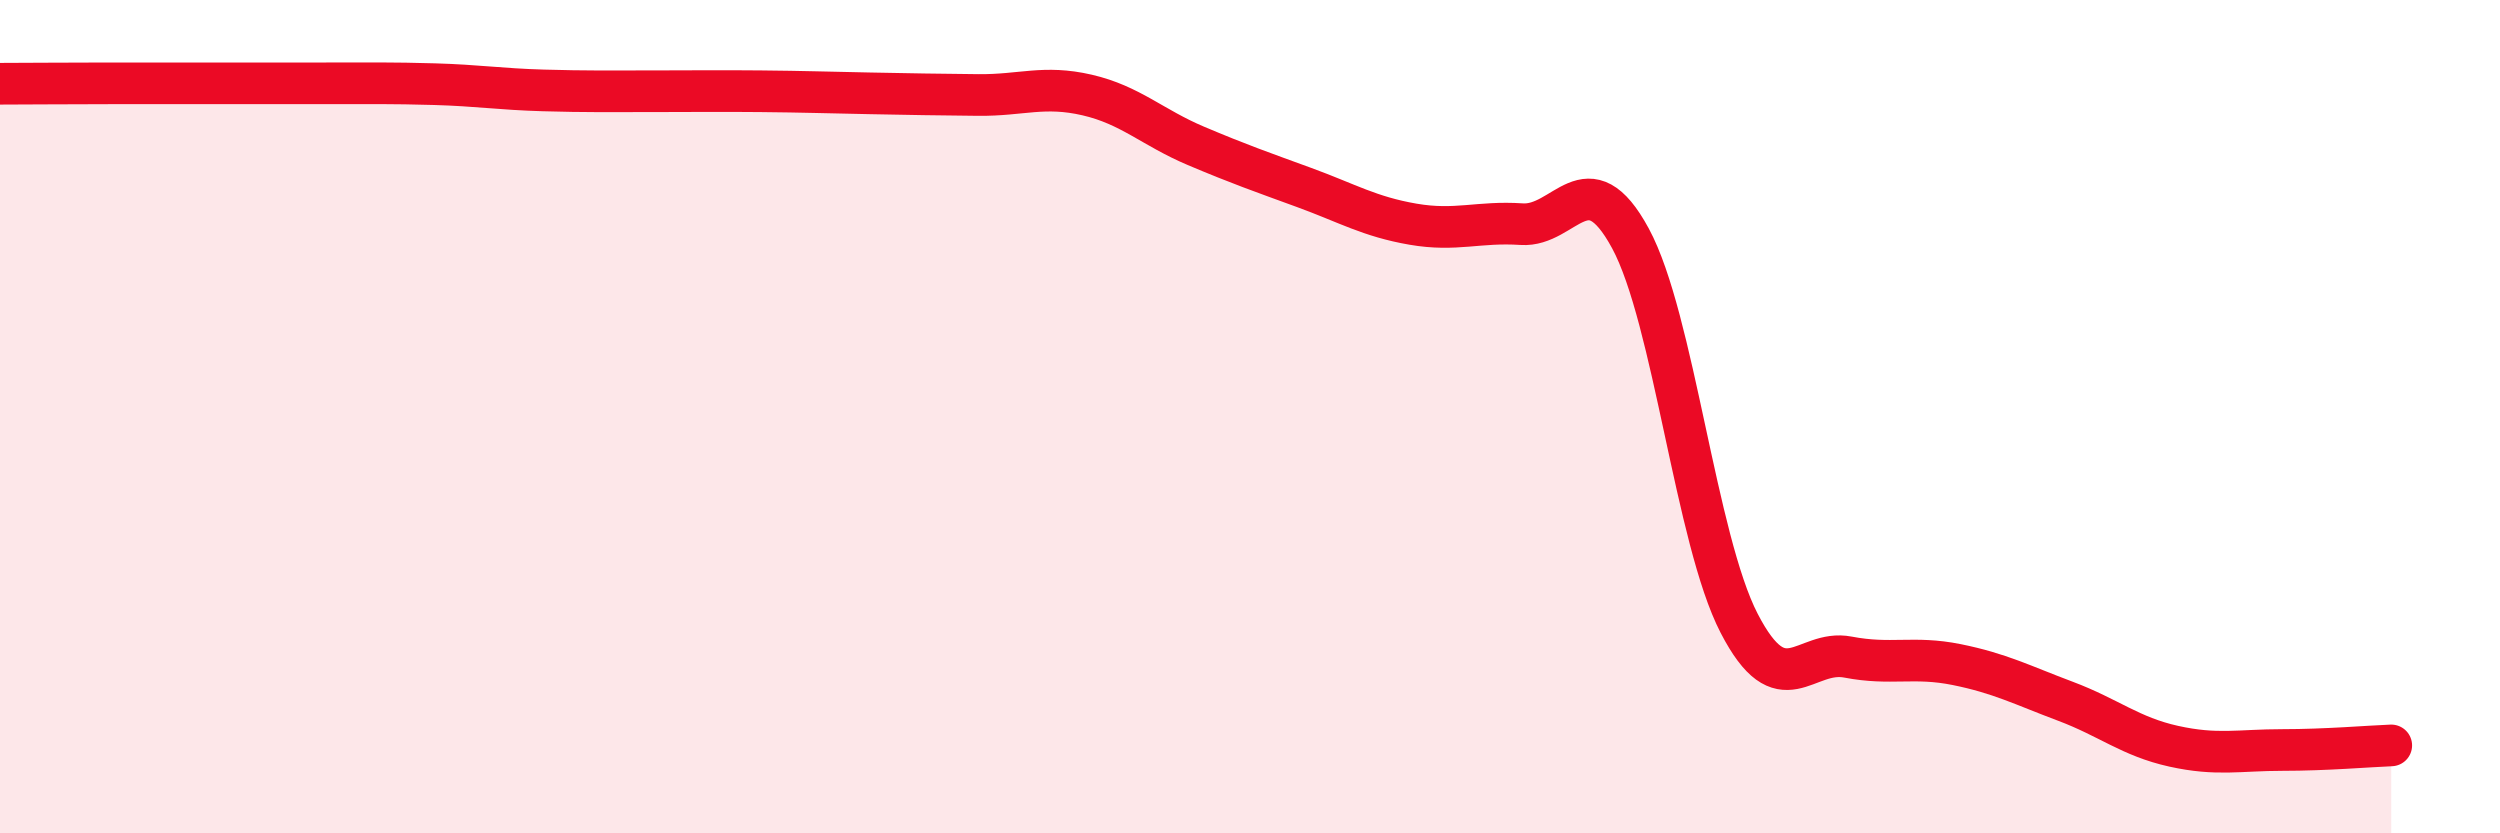
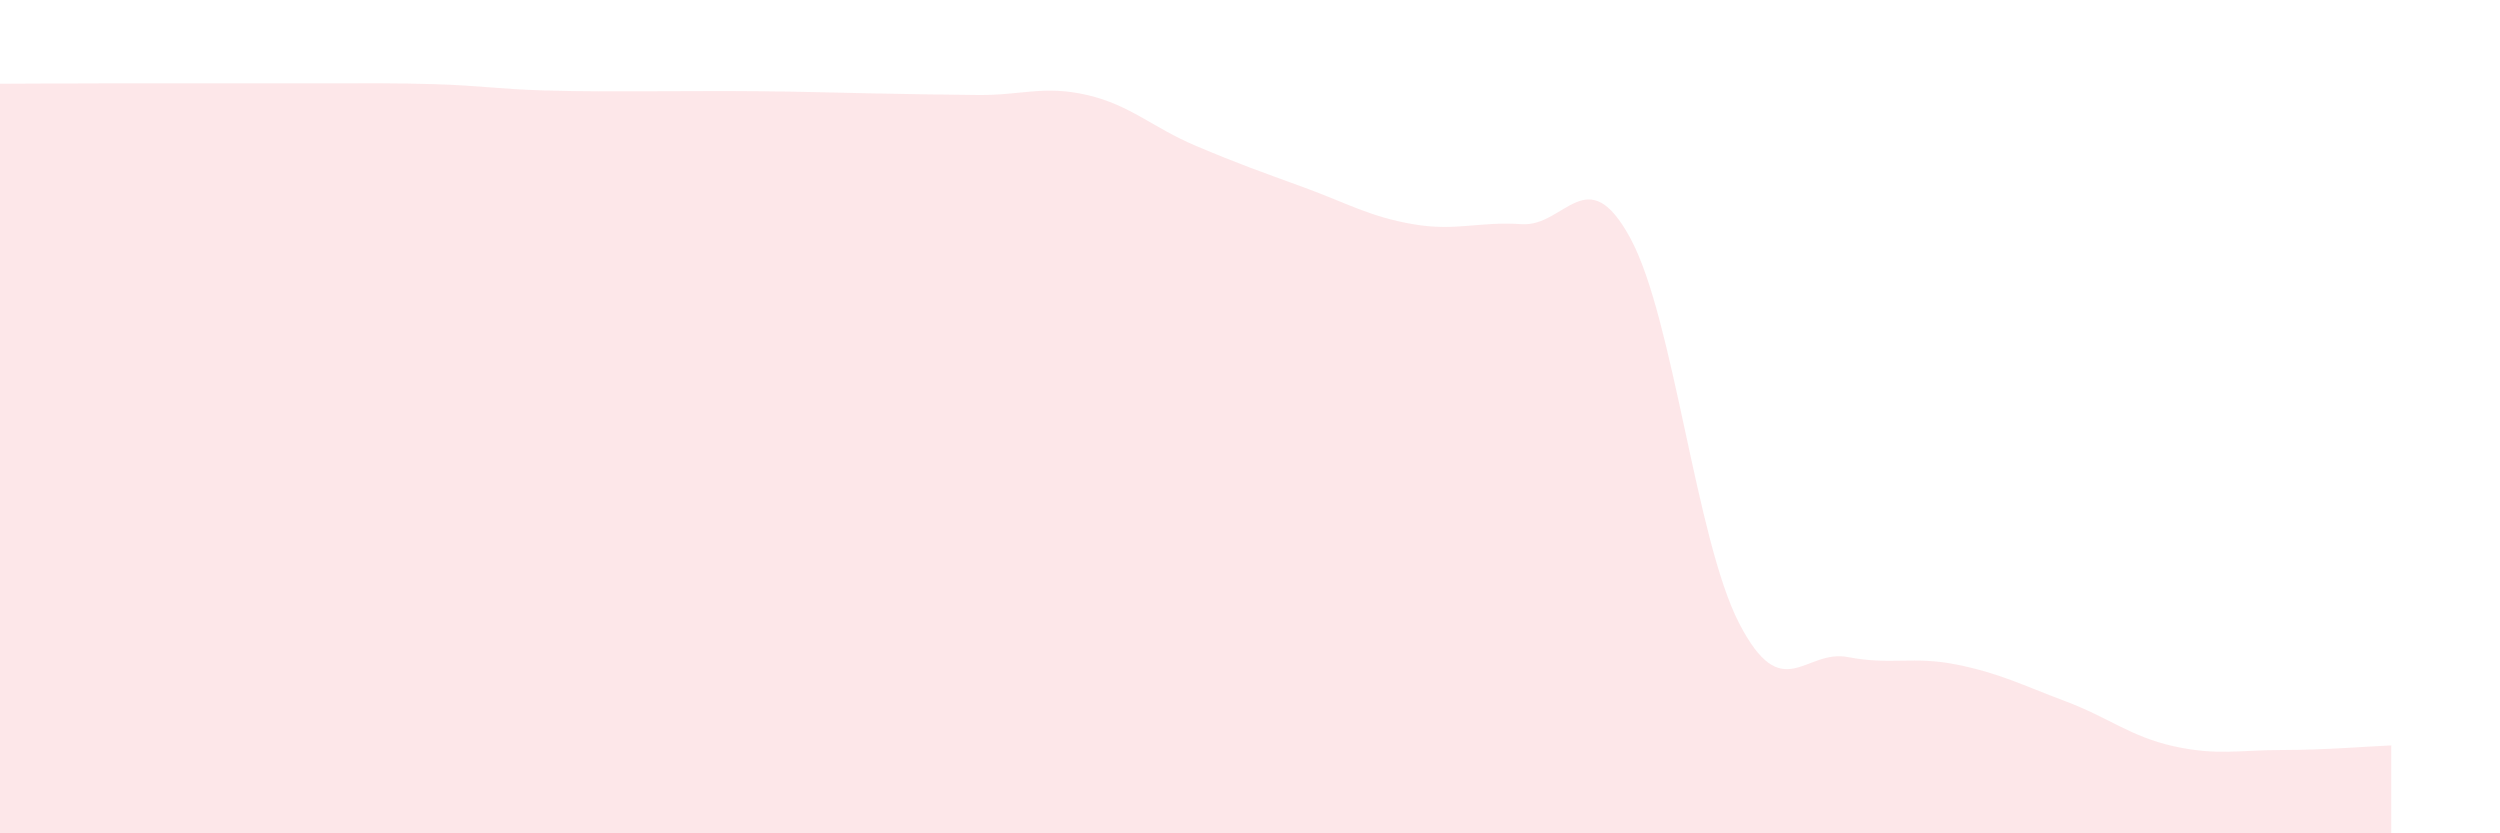
<svg xmlns="http://www.w3.org/2000/svg" width="60" height="20" viewBox="0 0 60 20">
-   <path d="M 0,2.01 C 0.52,2.01 1.57,2 2.61,2 C 3.65,2 4.18,2 5.22,2 C 6.26,2 6.79,2 7.83,2 C 8.87,2 9.39,1.99 10.43,2.02 C 11.47,2.05 12,2.14 13.04,2.17 C 14.08,2.2 14.61,2.19 15.65,2.19 C 16.69,2.19 17.22,2.18 18.26,2.19 C 19.3,2.2 19.83,2.22 20.87,2.24 C 21.91,2.26 22.44,2.27 23.48,2.28 C 24.52,2.29 25.05,2.04 26.09,2.28 C 27.13,2.52 27.66,3.06 28.7,3.5 C 29.74,3.94 30.26,4.12 31.3,4.5 C 32.34,4.88 32.87,5.2 33.91,5.38 C 34.95,5.56 35.48,5.31 36.52,5.38 C 37.56,5.45 38.09,3.8 39.13,5.72 C 40.17,7.64 40.7,12.95 41.74,14.96 C 42.78,16.97 43.31,15.57 44.35,15.77 C 45.39,15.97 45.92,15.74 46.96,15.95 C 48,16.16 48.53,16.44 49.57,16.83 C 50.61,17.22 51.13,17.68 52.17,17.91 C 53.21,18.14 53.74,18 54.78,18 C 55.82,18 56.87,17.91 57.39,17.89L57.39 20L0 20Z" fill="#EB0A25" opacity="0.1" stroke-linecap="round" stroke-linejoin="round" />
-   <path d="M 0,2.01 C 0.52,2.01 1.57,2 2.61,2 C 3.65,2 4.18,2 5.22,2 C 6.26,2 6.79,2 7.83,2 C 8.87,2 9.39,1.99 10.43,2.02 C 11.47,2.05 12,2.14 13.04,2.17 C 14.08,2.2 14.61,2.19 15.65,2.19 C 16.69,2.19 17.22,2.18 18.26,2.19 C 19.3,2.2 19.83,2.22 20.87,2.24 C 21.91,2.26 22.44,2.27 23.48,2.28 C 24.52,2.29 25.05,2.04 26.09,2.28 C 27.13,2.52 27.66,3.06 28.7,3.5 C 29.74,3.94 30.26,4.12 31.3,4.5 C 32.34,4.88 32.87,5.2 33.91,5.38 C 34.95,5.56 35.48,5.31 36.52,5.38 C 37.56,5.45 38.09,3.8 39.13,5.72 C 40.17,7.64 40.7,12.95 41.74,14.96 C 42.78,16.97 43.31,15.57 44.35,15.77 C 45.39,15.97 45.92,15.74 46.96,15.95 C 48,16.16 48.53,16.44 49.57,16.83 C 50.61,17.22 51.13,17.68 52.17,17.91 C 53.21,18.14 53.74,18 54.78,18 C 55.82,18 56.87,17.91 57.39,17.89" stroke="#EB0A25" stroke-width="1" fill="none" stroke-linecap="round" stroke-linejoin="round" />
+   <path d="M 0,2.01 C 0.52,2.01 1.57,2 2.61,2 C 6.26,2 6.79,2 7.83,2 C 8.87,2 9.39,1.99 10.43,2.02 C 11.47,2.05 12,2.14 13.04,2.17 C 14.08,2.2 14.61,2.19 15.65,2.19 C 16.69,2.19 17.22,2.18 18.26,2.19 C 19.3,2.2 19.83,2.22 20.87,2.24 C 21.91,2.26 22.44,2.27 23.48,2.28 C 24.52,2.29 25.05,2.04 26.09,2.28 C 27.13,2.52 27.66,3.06 28.7,3.5 C 29.74,3.94 30.26,4.12 31.3,4.5 C 32.34,4.88 32.87,5.2 33.91,5.38 C 34.95,5.56 35.48,5.31 36.52,5.38 C 37.56,5.45 38.09,3.8 39.13,5.72 C 40.17,7.64 40.7,12.95 41.74,14.96 C 42.78,16.97 43.31,15.57 44.35,15.77 C 45.39,15.97 45.92,15.74 46.96,15.95 C 48,16.16 48.53,16.44 49.57,16.83 C 50.61,17.22 51.13,17.68 52.17,17.91 C 53.21,18.14 53.74,18 54.78,18 C 55.82,18 56.87,17.91 57.39,17.89L57.39 20L0 20Z" fill="#EB0A25" opacity="0.1" stroke-linecap="round" stroke-linejoin="round" />
</svg>